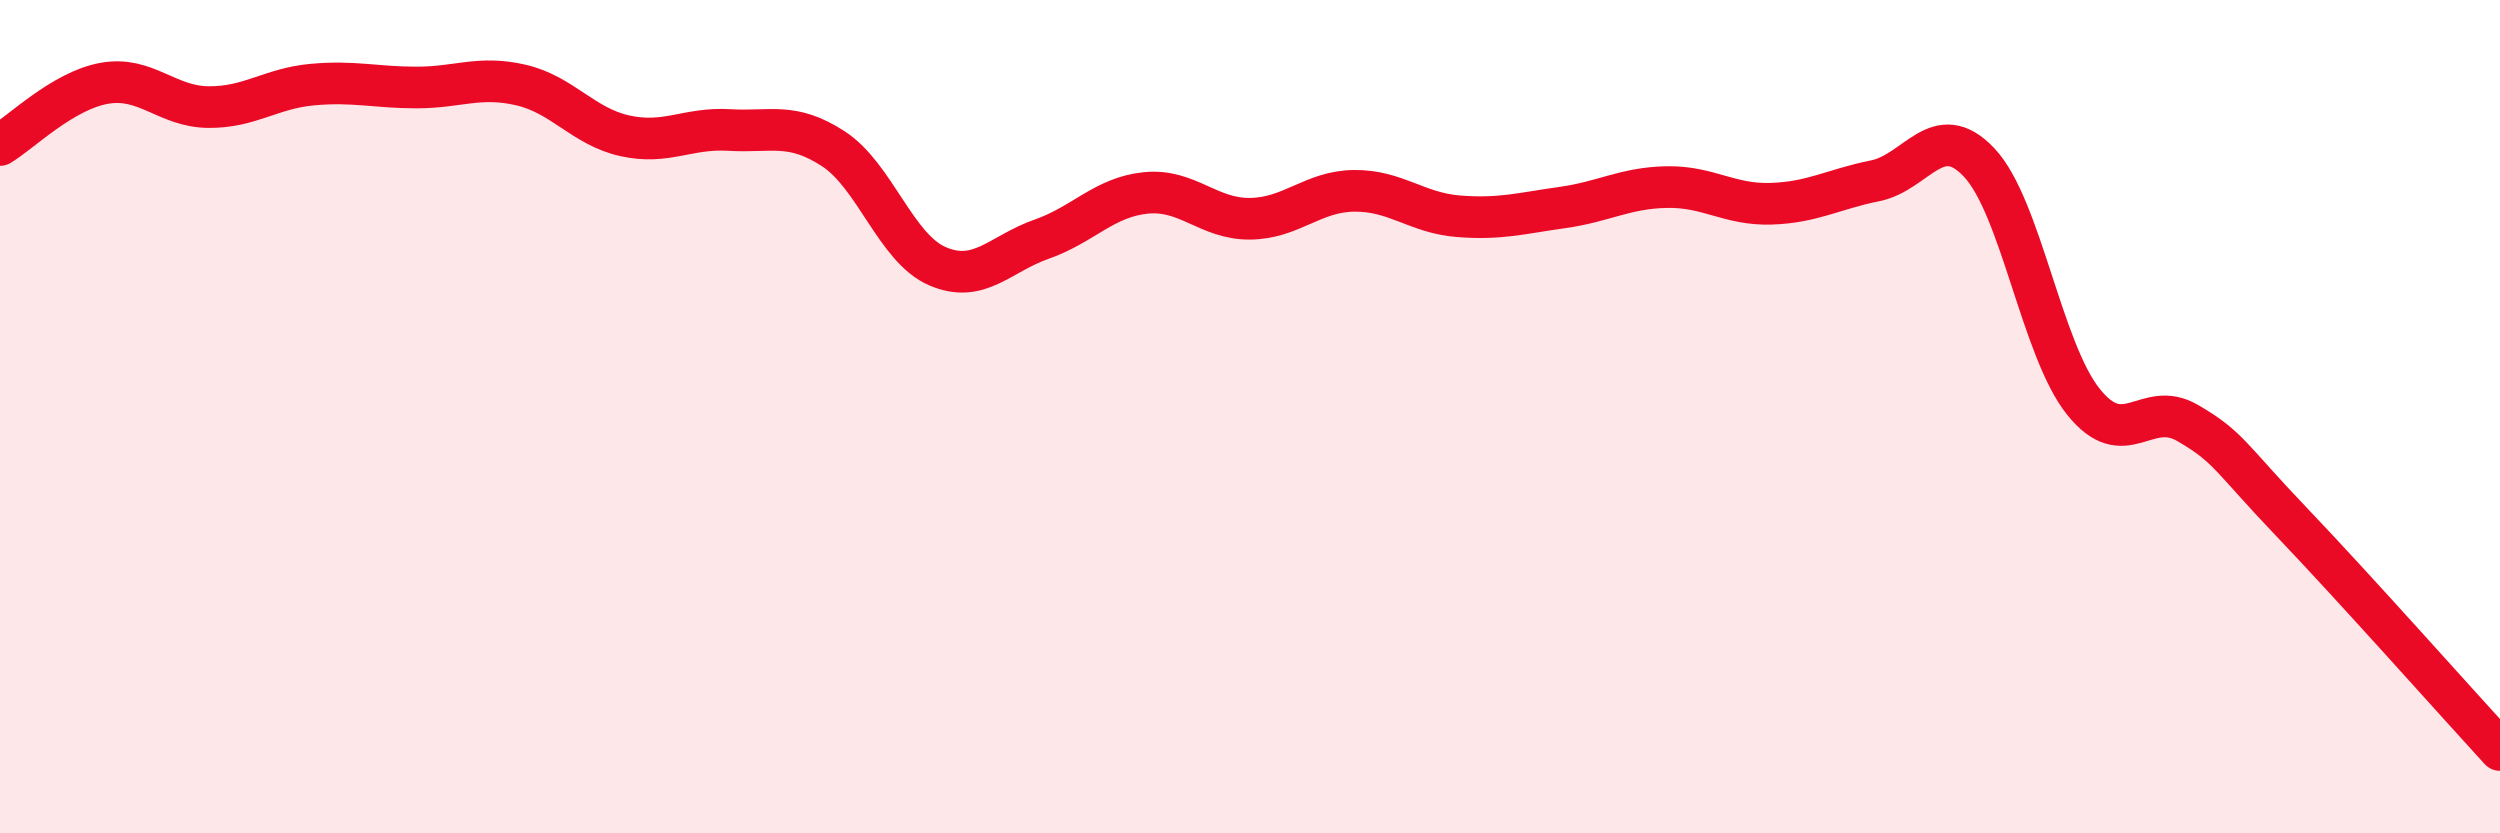
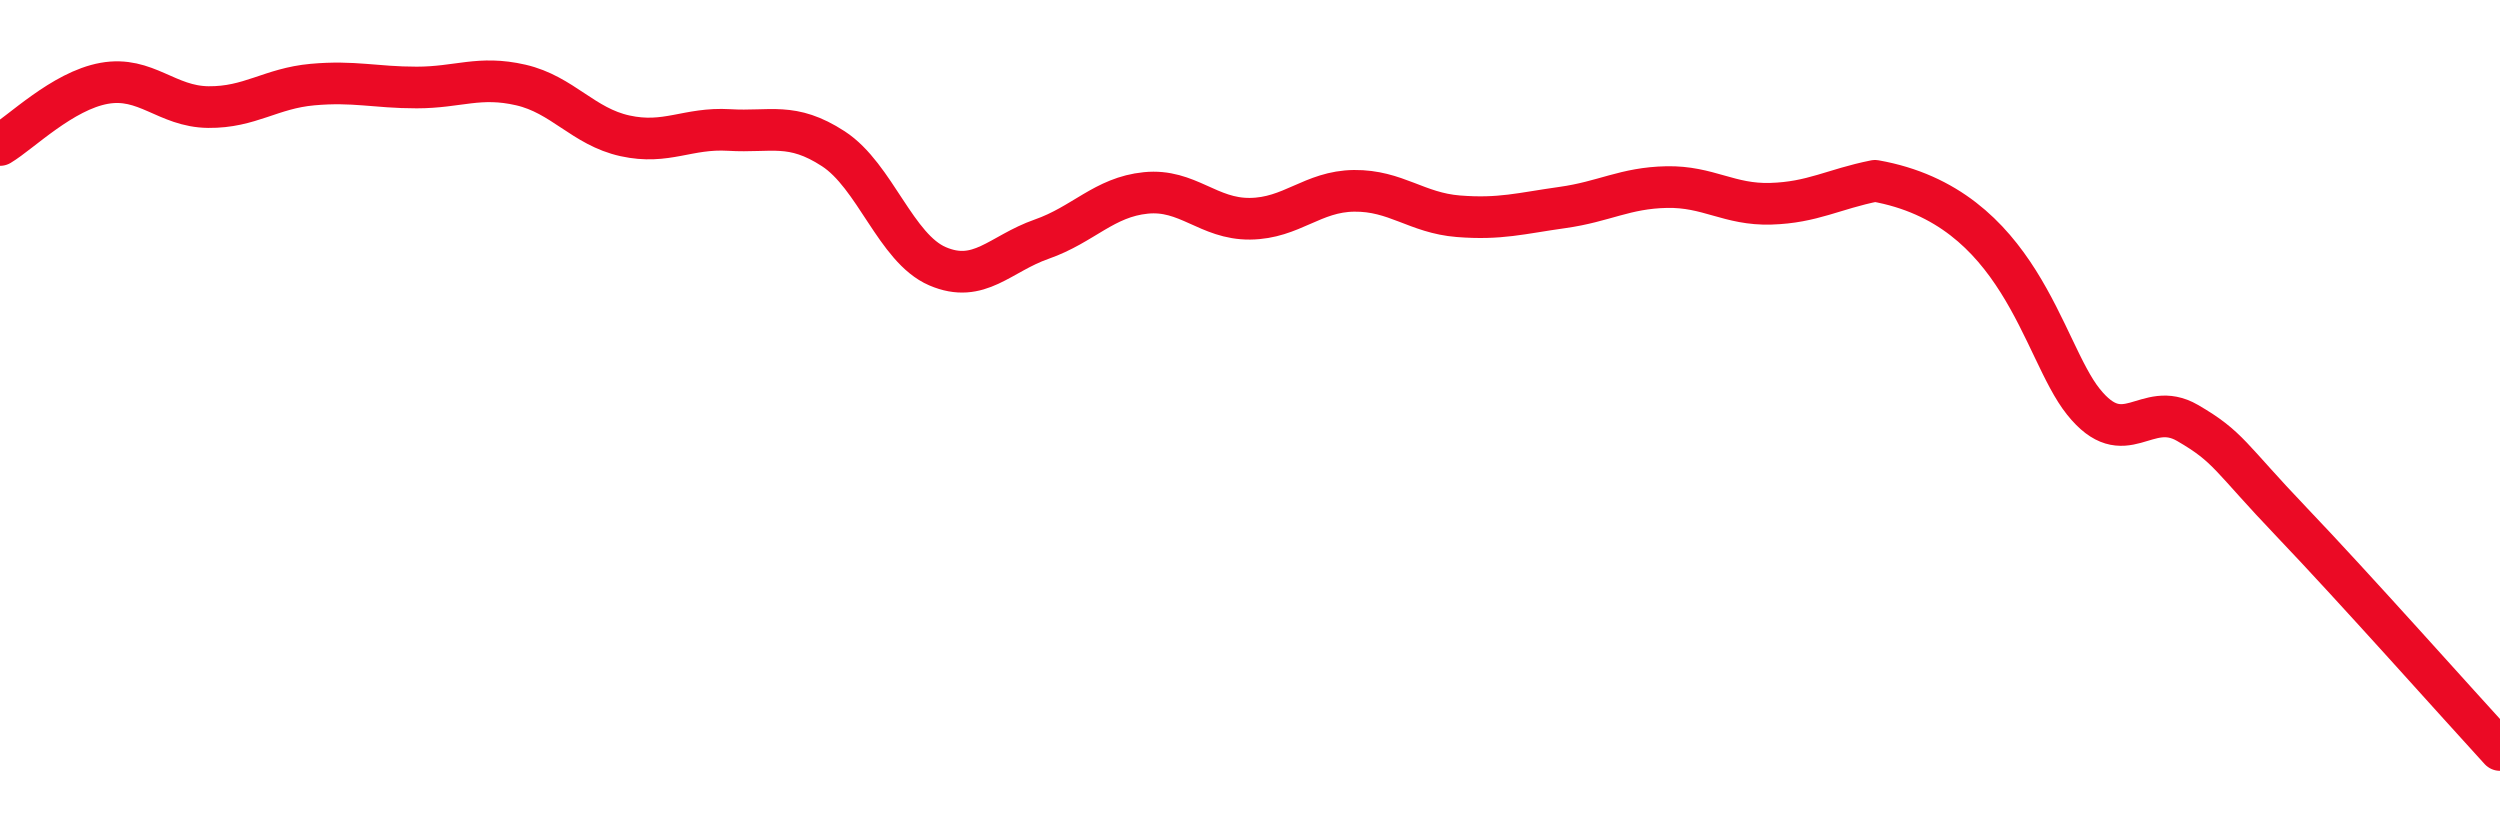
<svg xmlns="http://www.w3.org/2000/svg" width="60" height="20" viewBox="0 0 60 20">
-   <path d="M 0,3.48 C 0.5,3.18 1.5,2.18 2.5,2 C 3.5,1.82 4,2.56 5,2.57 C 6,2.58 6.5,2.12 7.5,2.03 C 8.5,1.94 9,2.1 10,2.1 C 11,2.1 11.5,1.81 12.5,2.04 C 13.5,2.27 14,3.04 15,3.26 C 16,3.48 16.5,3.06 17.5,3.12 C 18.5,3.18 19,2.92 20,3.57 C 21,4.22 21.5,5.96 22.5,6.39 C 23.5,6.82 24,6.09 25,5.74 C 26,5.39 26.5,4.73 27.5,4.63 C 28.5,4.53 29,5.26 30,5.25 C 31,5.24 31.5,4.59 32.5,4.58 C 33.5,4.57 34,5.11 35,5.19 C 36,5.27 36.5,5.12 37.5,4.98 C 38.5,4.84 39,4.51 40,4.49 C 41,4.47 41.5,4.92 42.5,4.89 C 43.5,4.86 44,4.54 45,4.34 C 46,4.14 46.5,2.84 47.5,3.9 C 48.5,4.96 49,8.39 50,9.64 C 51,10.89 51.5,9.57 52.5,10.15 C 53.5,10.73 53.5,10.96 55,12.53 C 56.5,14.1 59,16.91 60,18L60 20L0 20Z" fill="#EB0A25" opacity="0.1" stroke-linecap="round" stroke-linejoin="round" />
-   <path d="M 0,3.48 C 0.5,3.18 1.5,2.18 2.5,2 C 3.5,1.82 4,2.56 5,2.57 C 6,2.58 6.5,2.12 7.5,2.03 C 8.5,1.94 9,2.1 10,2.1 C 11,2.1 11.5,1.81 12.5,2.04 C 13.5,2.27 14,3.04 15,3.26 C 16,3.48 16.5,3.06 17.5,3.12 C 18.5,3.18 19,2.92 20,3.57 C 21,4.22 21.5,5.96 22.5,6.39 C 23.5,6.82 24,6.09 25,5.74 C 26,5.39 26.5,4.73 27.5,4.63 C 28.5,4.53 29,5.26 30,5.25 C 31,5.24 31.5,4.59 32.5,4.58 C 33.5,4.57 34,5.11 35,5.19 C 36,5.27 36.5,5.12 37.5,4.98 C 38.5,4.84 39,4.51 40,4.49 C 41,4.47 41.5,4.92 42.5,4.89 C 43.5,4.86 44,4.54 45,4.34 C 46,4.14 46.5,2.84 47.5,3.9 C 48.5,4.96 49,8.39 50,9.64 C 51,10.89 51.5,9.57 52.5,10.15 C 53.5,10.73 53.5,10.96 55,12.53 C 56.5,14.1 59,16.91 60,18" stroke="#EB0A25" stroke-width="1" fill="none" stroke-linecap="round" stroke-linejoin="round" />
+   <path d="M 0,3.48 C 0.5,3.18 1.5,2.18 2.5,2 C 3.5,1.82 4,2.56 5,2.57 C 6,2.58 6.5,2.12 7.5,2.03 C 8.5,1.94 9,2.1 10,2.1 C 11,2.1 11.5,1.81 12.5,2.04 C 13.5,2.27 14,3.04 15,3.26 C 16,3.48 16.5,3.06 17.5,3.12 C 18.5,3.18 19,2.92 20,3.57 C 21,4.22 21.5,5.96 22.5,6.39 C 23.5,6.82 24,6.09 25,5.74 C 26,5.39 26.5,4.73 27.5,4.63 C 28.5,4.53 29,5.26 30,5.25 C 31,5.24 31.5,4.59 32.5,4.58 C 33.5,4.57 34,5.11 35,5.19 C 36,5.27 36.5,5.12 37.5,4.98 C 38.5,4.84 39,4.51 40,4.49 C 41,4.47 41.5,4.92 42.5,4.89 C 43.5,4.86 44,4.54 45,4.34 C 48.5,4.96 49,8.39 50,9.64 C 51,10.89 51.5,9.57 52.5,10.15 C 53.5,10.73 53.5,10.96 55,12.53 C 56.5,14.1 59,16.91 60,18" stroke="#EB0A25" stroke-width="1" fill="none" stroke-linecap="round" stroke-linejoin="round" />
</svg>